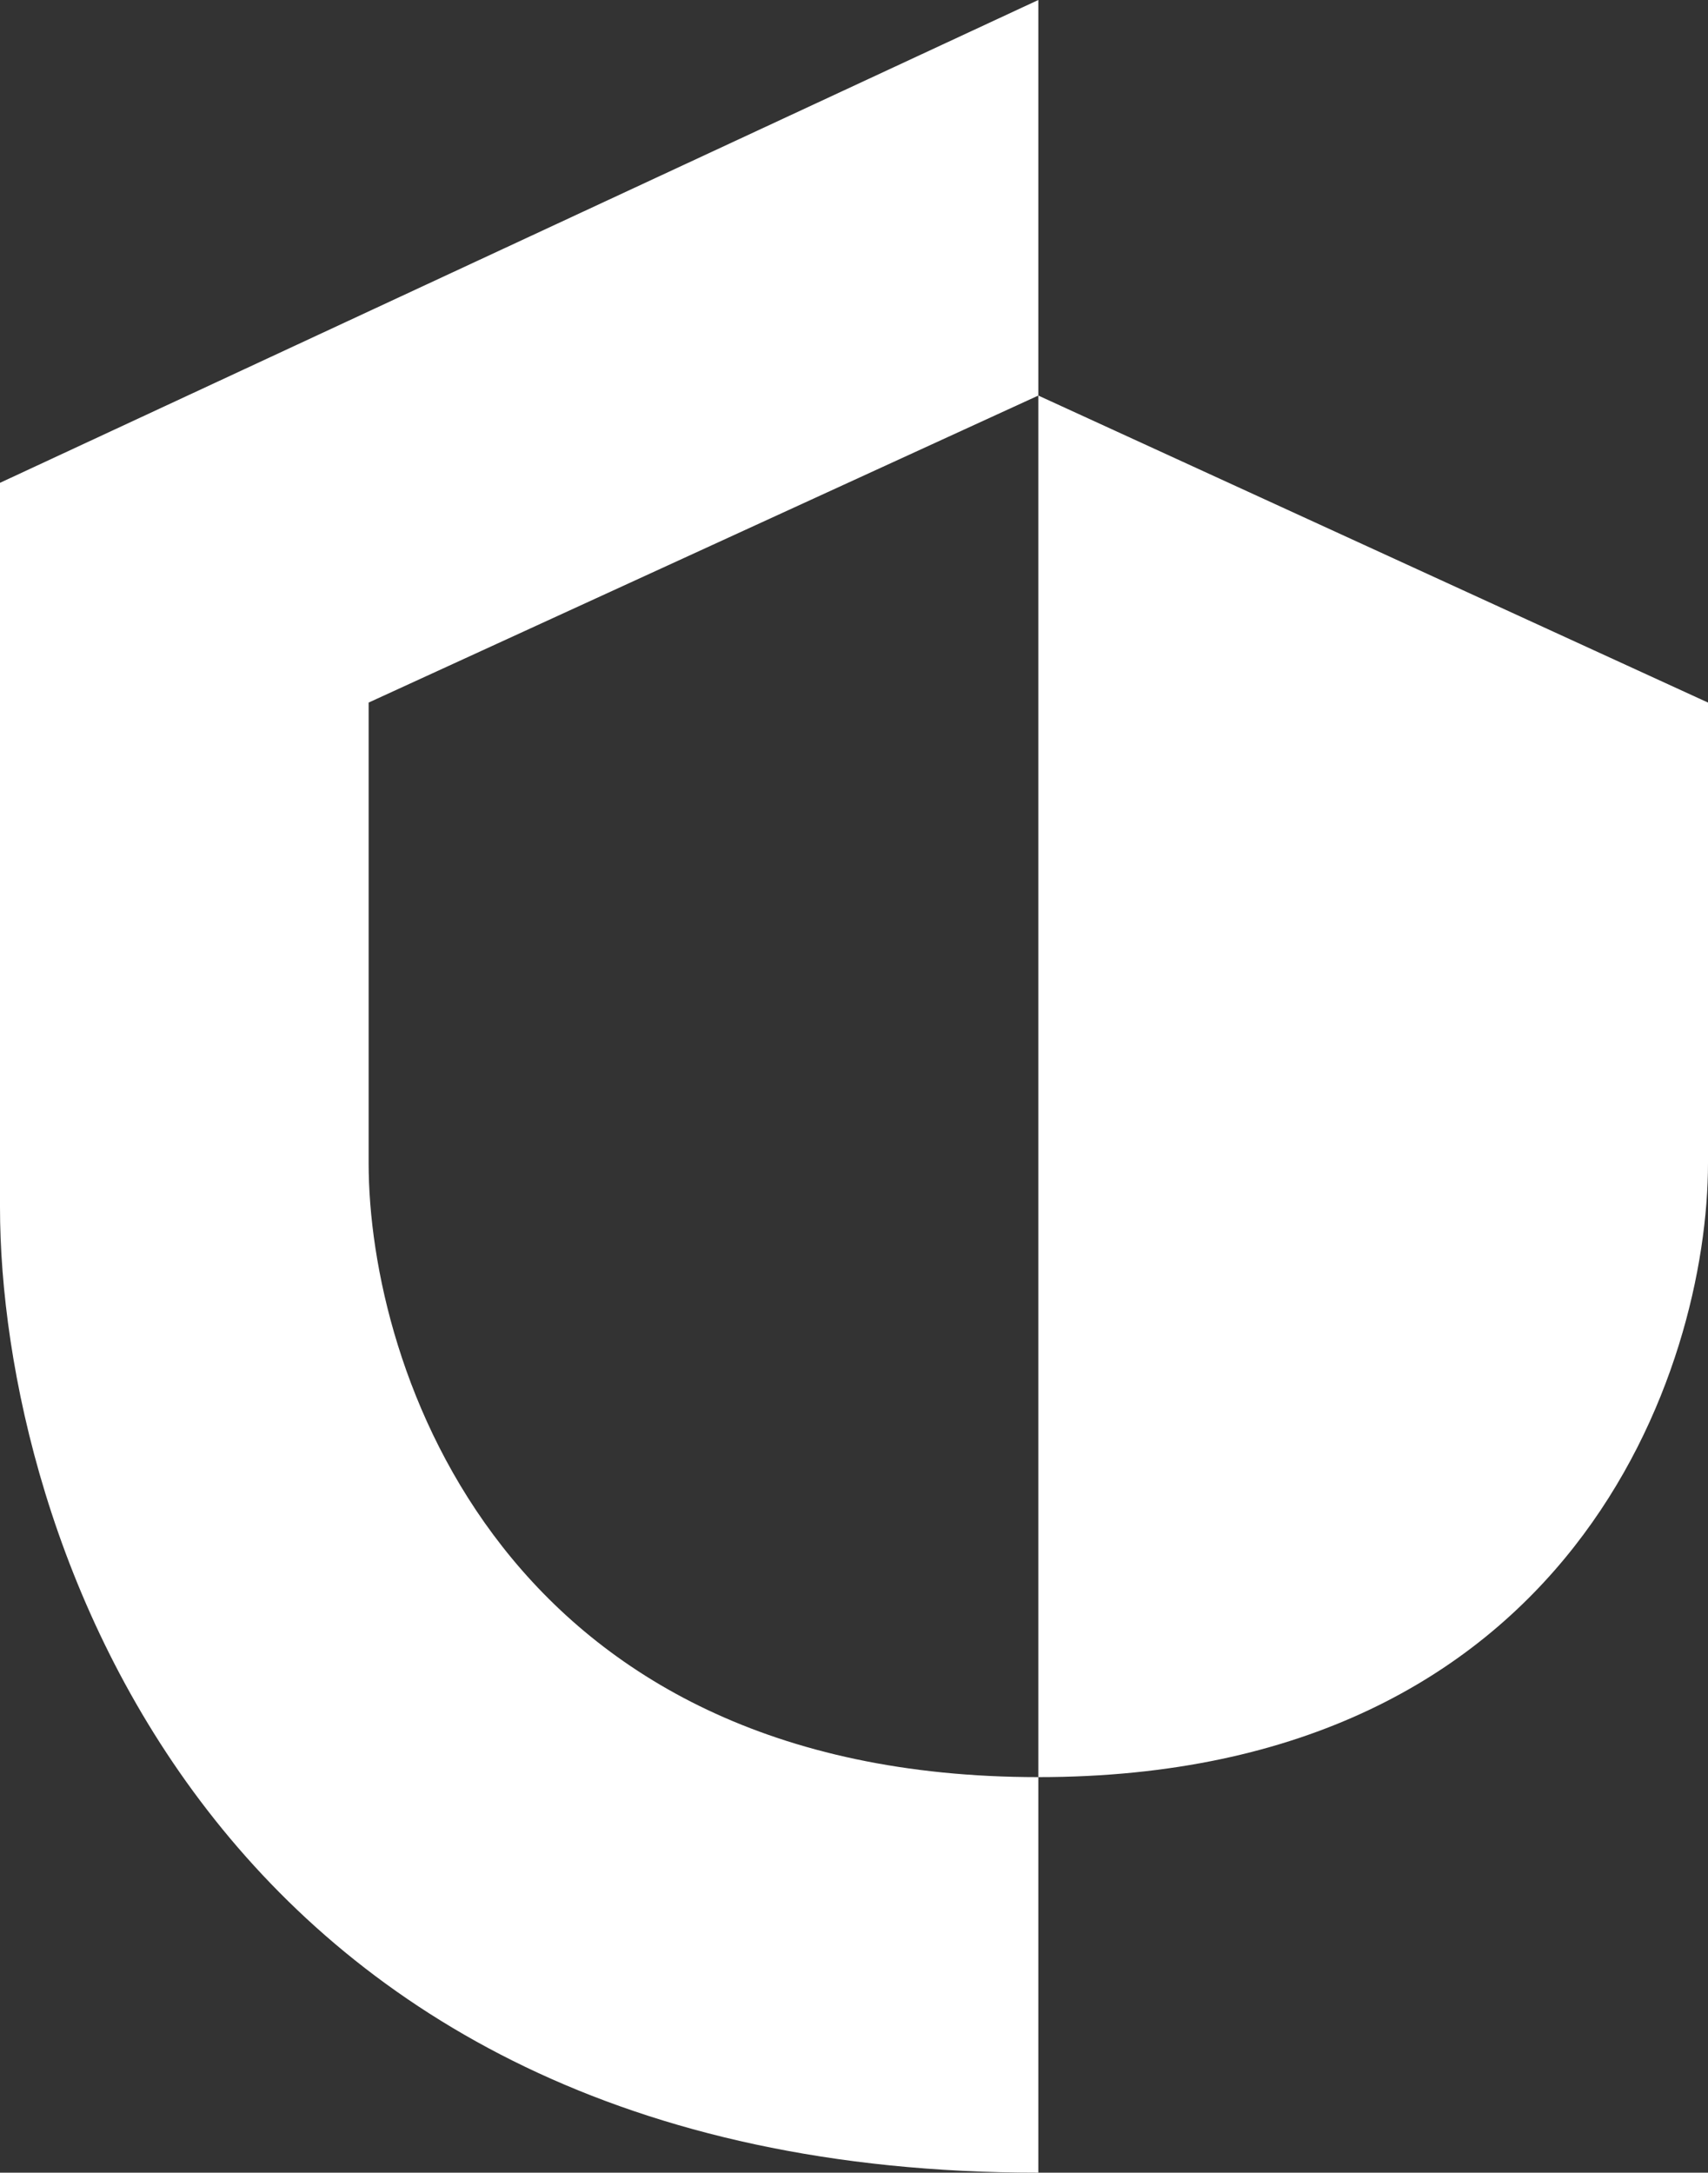
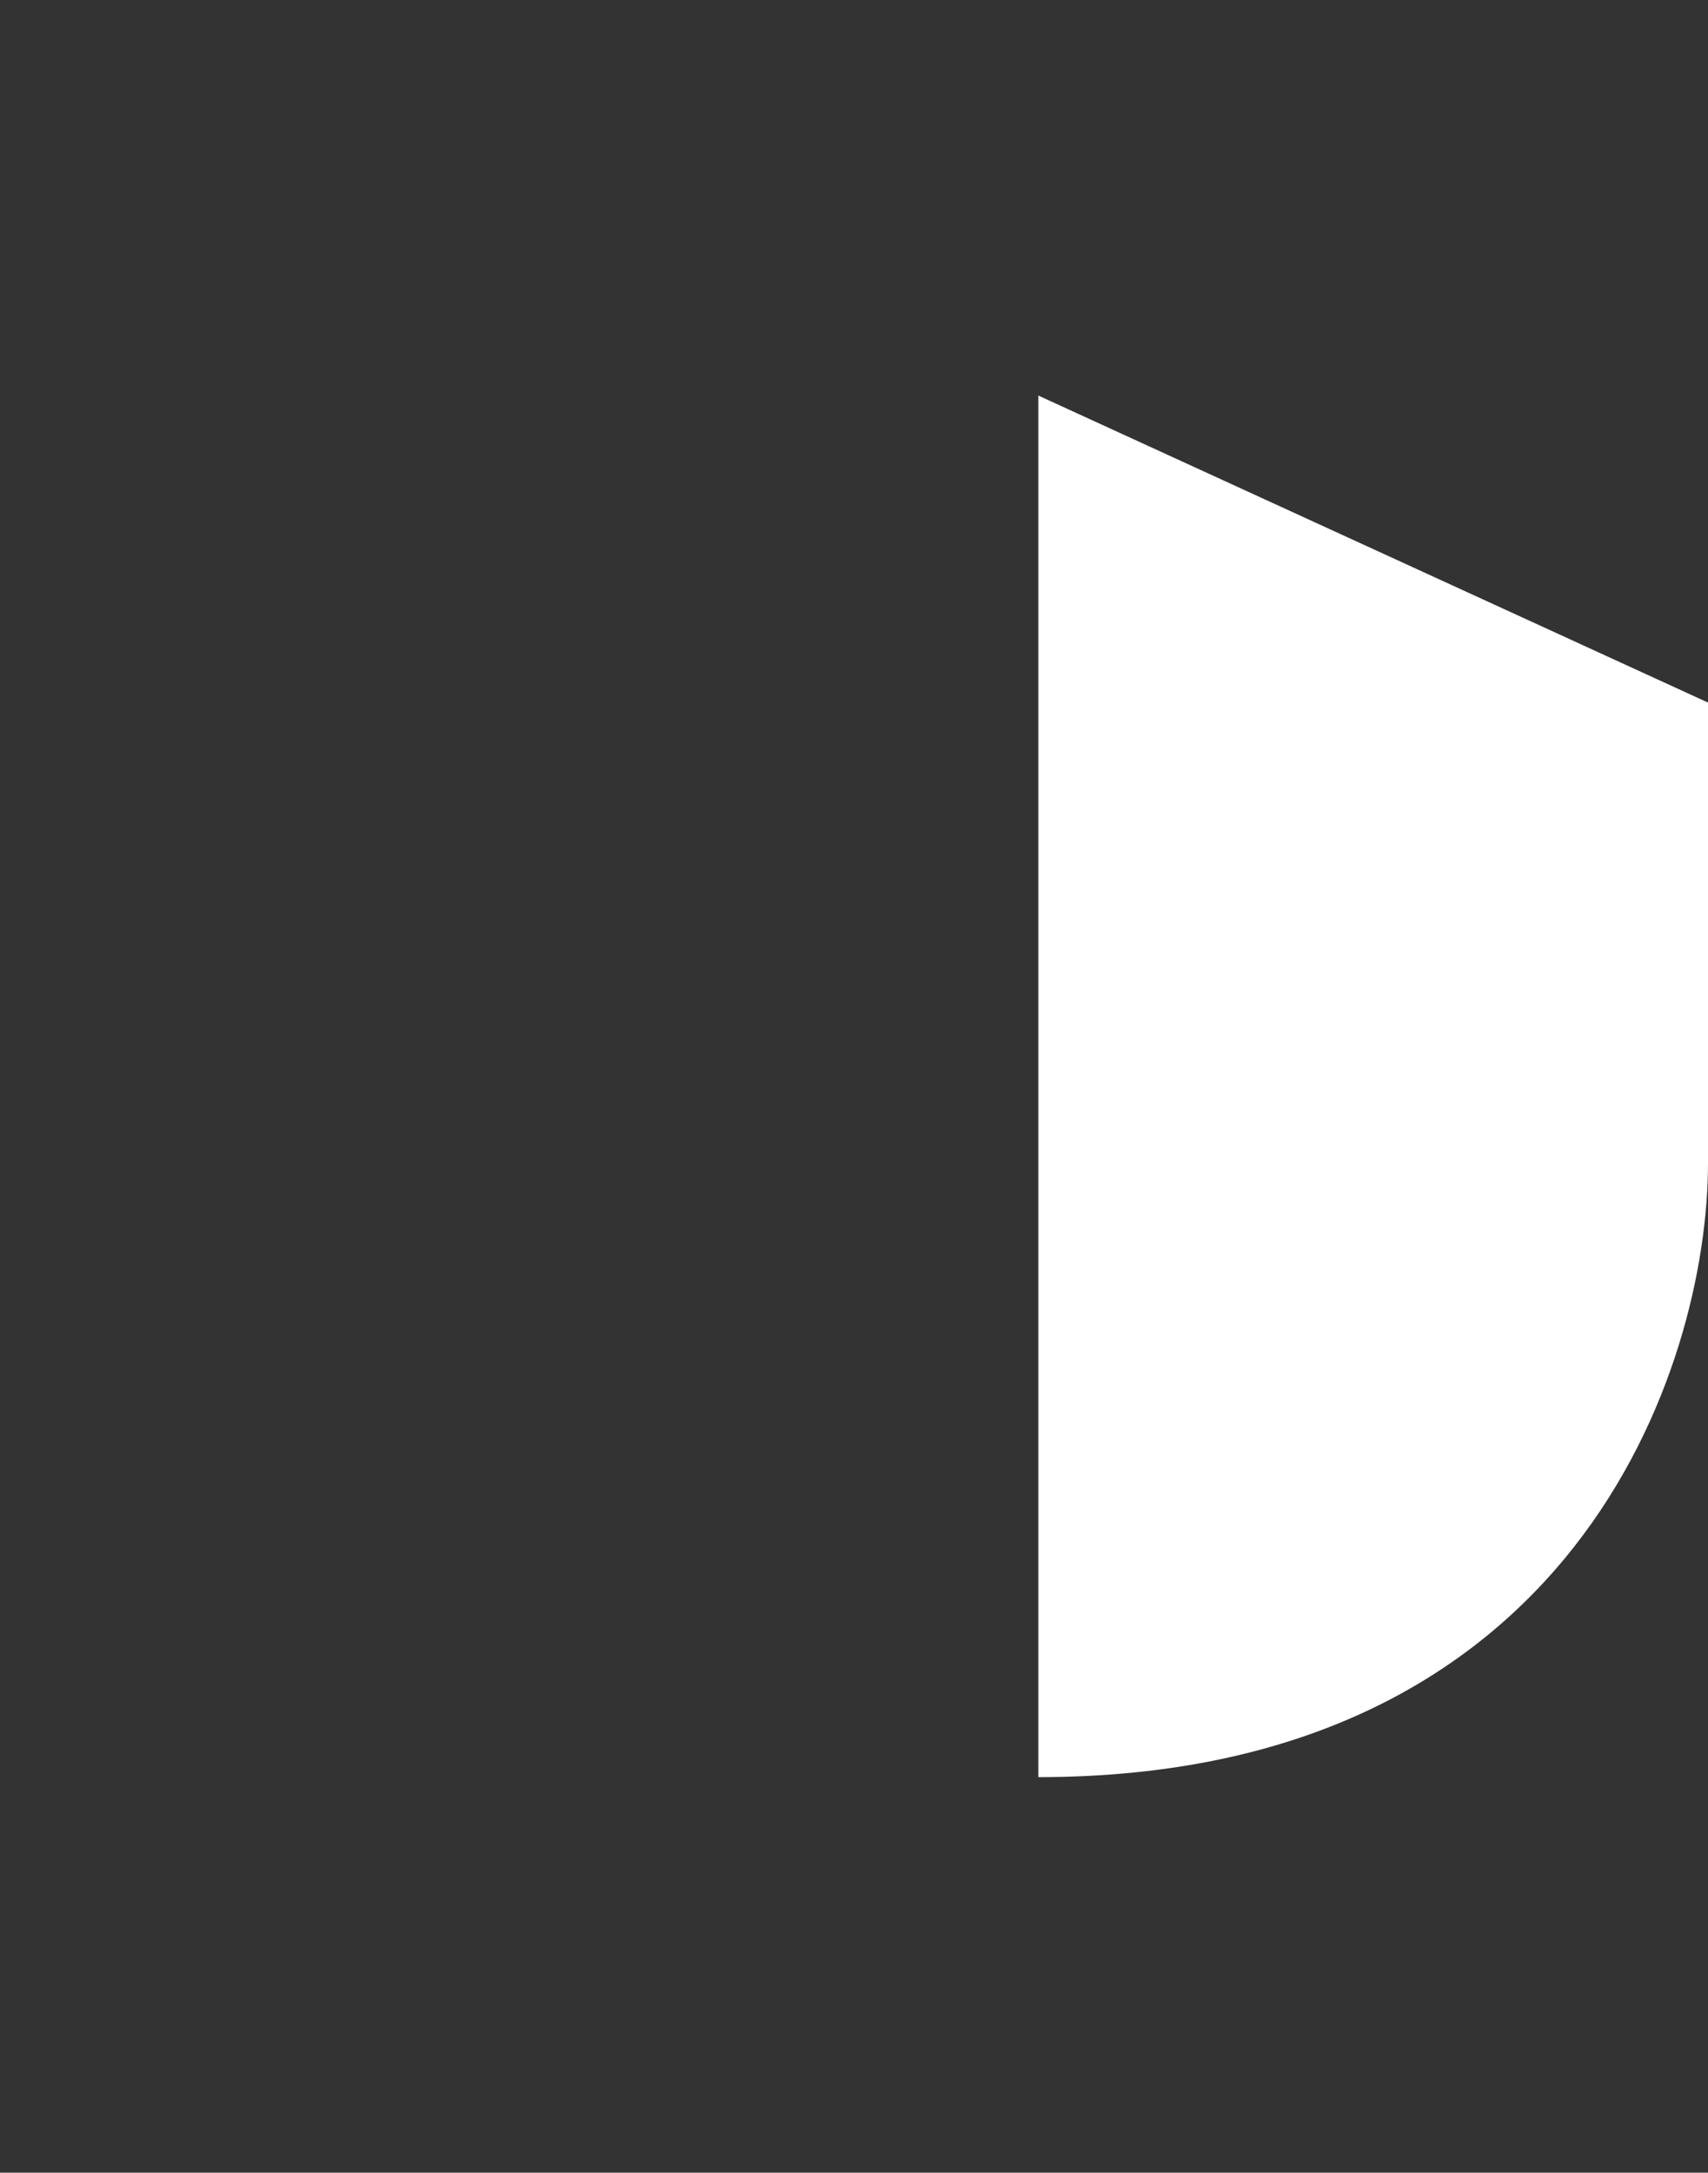
<svg xmlns="http://www.w3.org/2000/svg" width="298" height="379" viewBox="0 0 298 379" fill="none">
  <rect x="0" y="0" width="298" height="379" fill="#333333" stroke="none" />
-   <path d="M181.158 69L64.317 122.556V202.889C64.317 238.592 87.685 310 181.158 310V379C36.232 379 4.59484e-05 266.704 0 210.556V84.223L181.158 0V69Z" fill="white" />
  <path d="M181.158 69L298 122.556V202.889C298 238.593 274.632 310 181.158 310V69Z" fill="white" />
</svg>